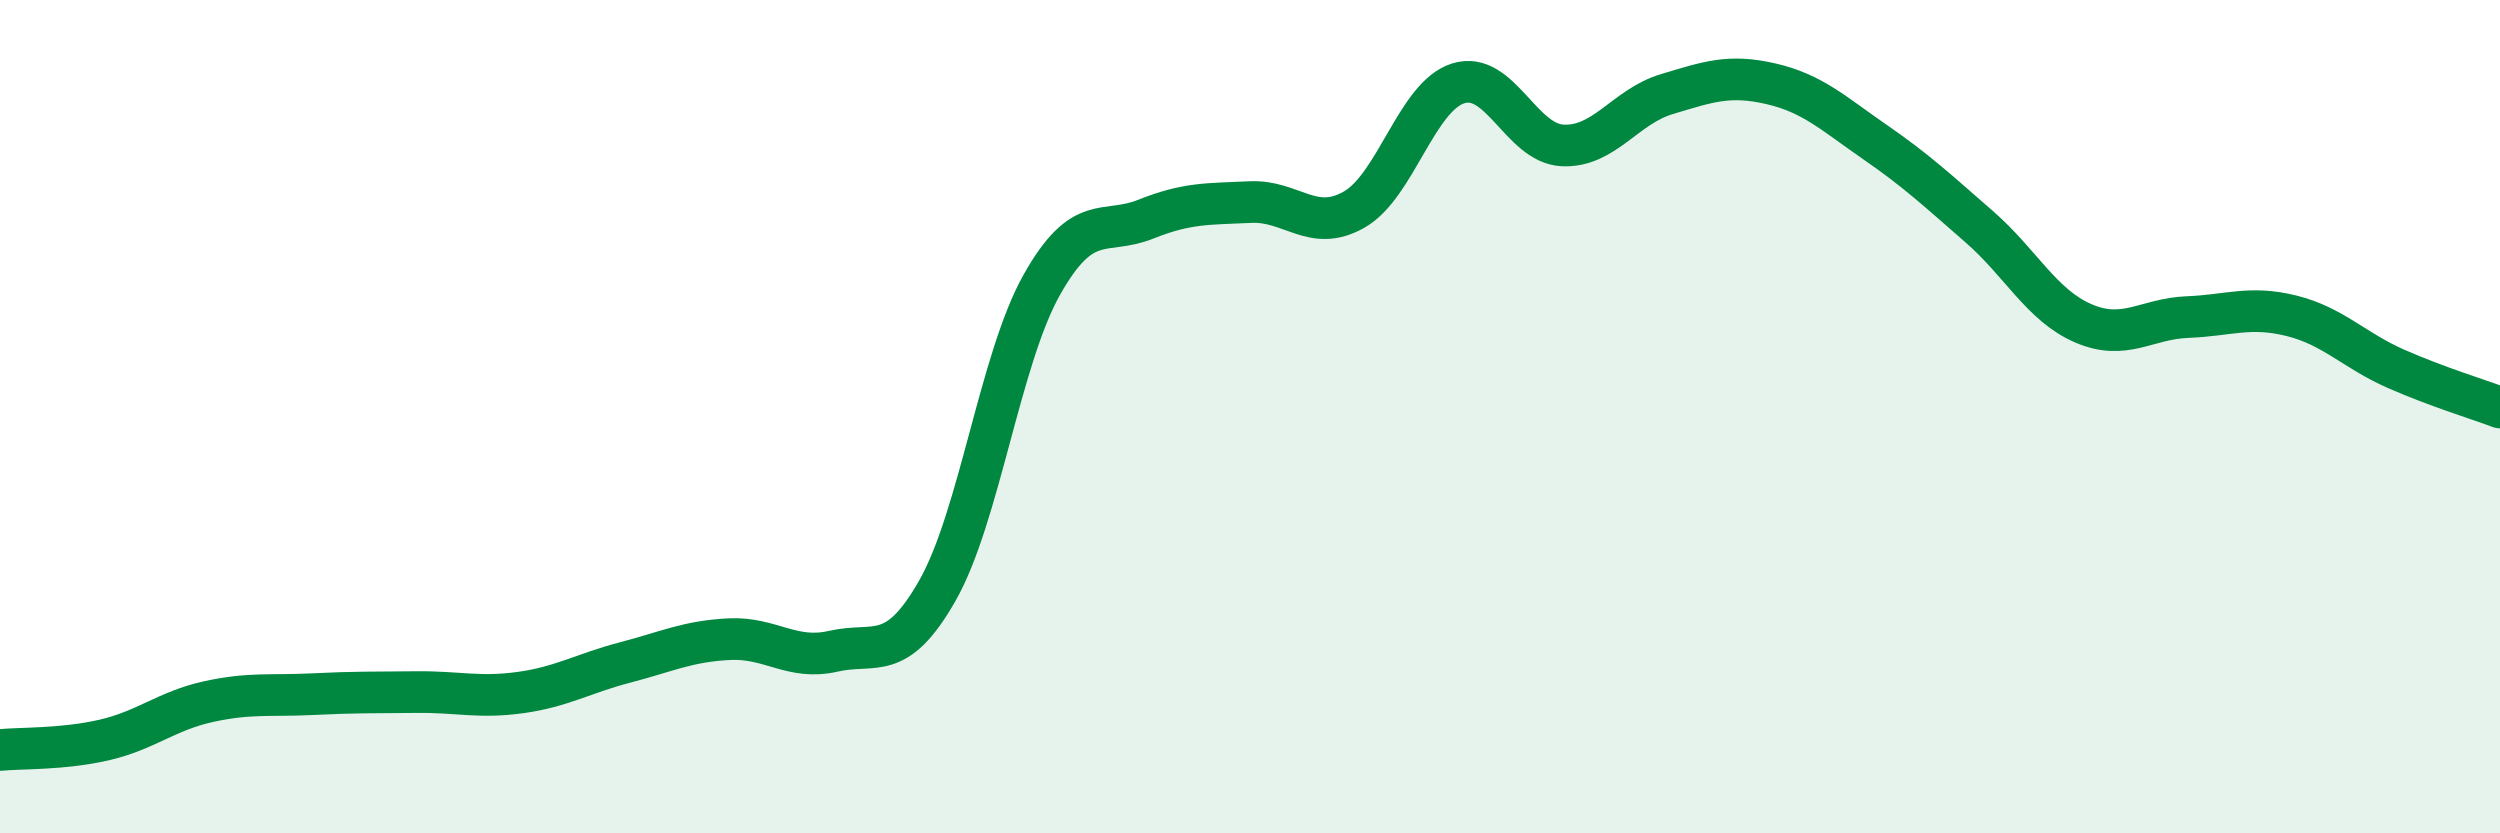
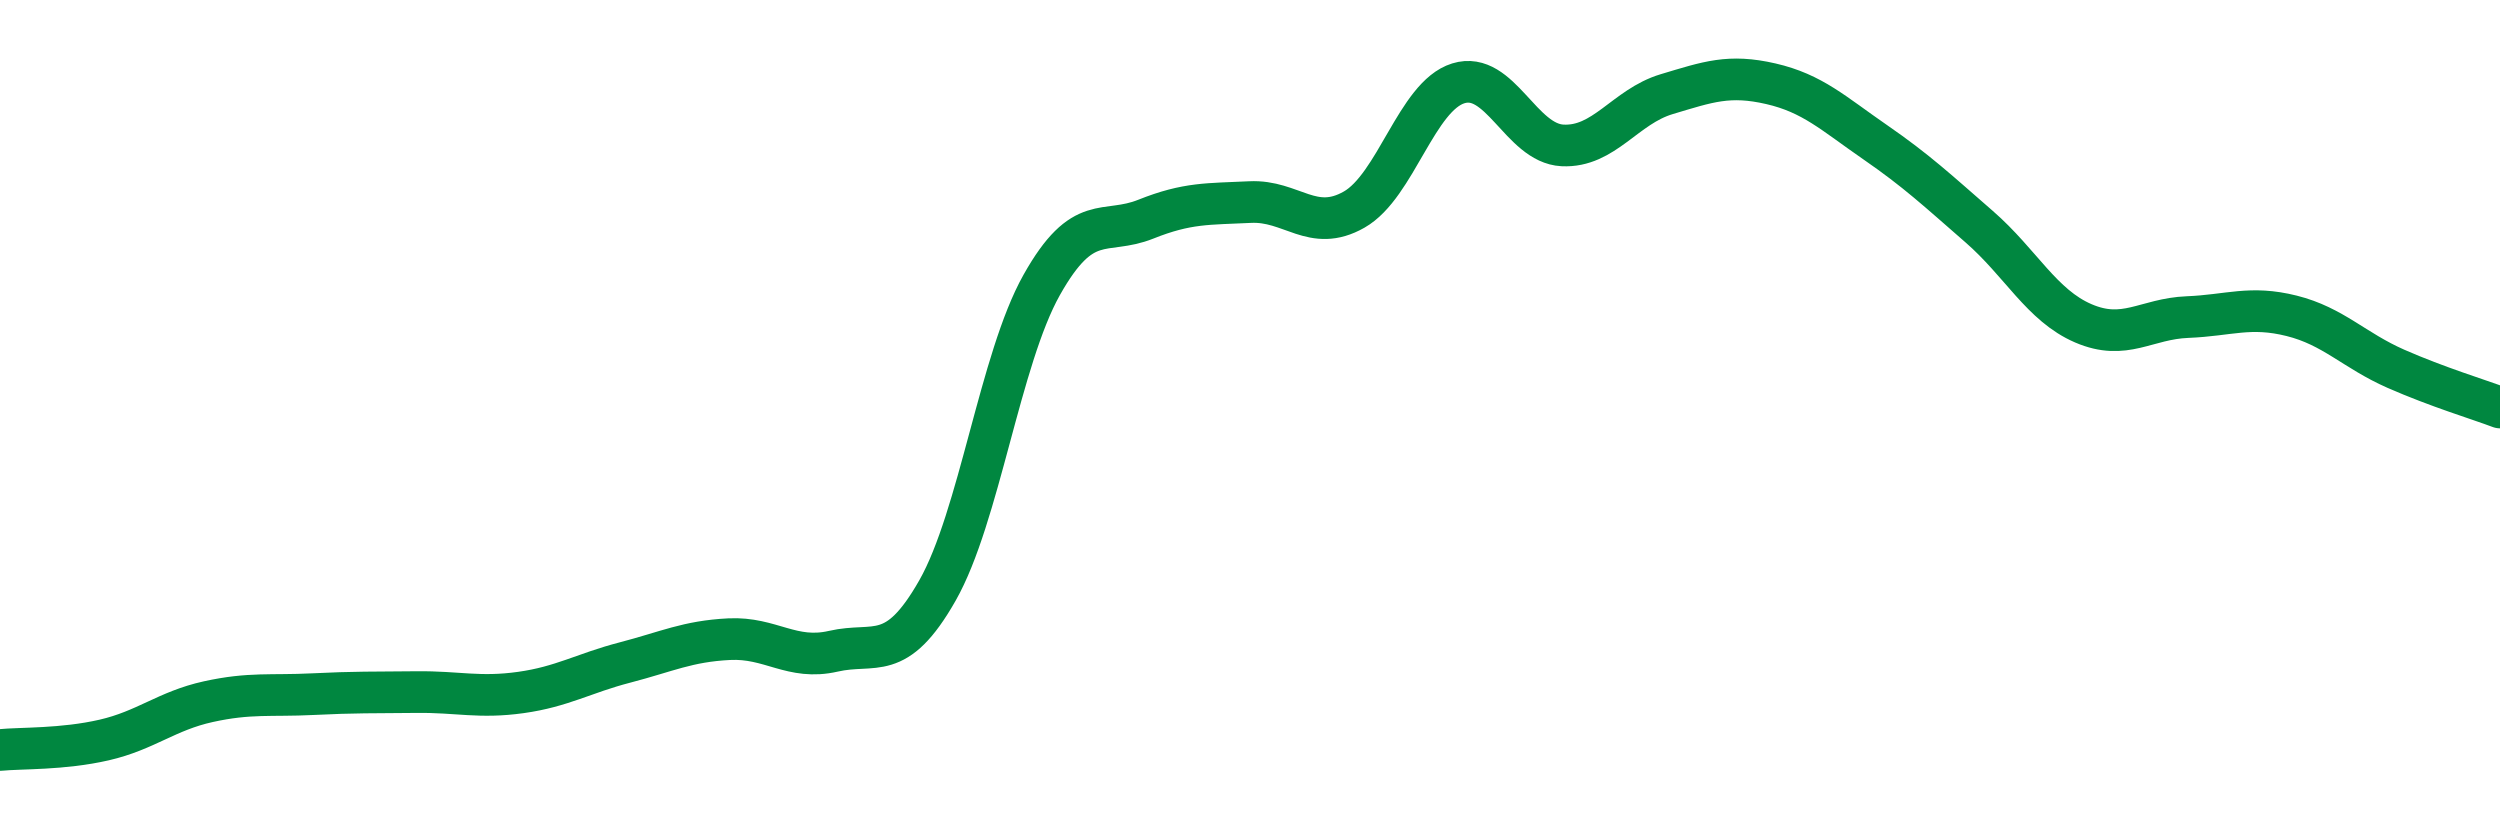
<svg xmlns="http://www.w3.org/2000/svg" width="60" height="20" viewBox="0 0 60 20">
-   <path d="M 0,18 C 0.5,17.95 1.5,17.99 2.5,17.76 C 3.5,17.53 4,17.06 5,16.84 C 6,16.62 6.5,16.71 7.5,16.66 C 8.5,16.61 9,16.62 10,16.61 C 11,16.6 11.5,16.76 12.5,16.62 C 13.5,16.48 14,16.16 15,15.9 C 16,15.64 16.5,15.39 17.5,15.34 C 18.5,15.29 19,15.86 20,15.63 C 21,15.4 21.5,15.93 22.5,14.17 C 23.5,12.41 24,8.62 25,6.84 C 26,5.06 26.5,5.66 27.5,5.26 C 28.5,4.86 29,4.9 30,4.85 C 31,4.8 31.5,5.6 32.5,5.03 C 33.5,4.46 34,2.31 35,2 C 36,1.69 36.5,3.44 37.5,3.49 C 38.5,3.54 39,2.56 40,2.26 C 41,1.96 41.5,1.78 42.5,2.01 C 43.5,2.24 44,2.72 45,3.41 C 46,4.1 46.5,4.57 47.5,5.44 C 48.5,6.31 49,7.33 50,7.76 C 51,8.19 51.5,7.65 52.5,7.61 C 53.5,7.57 54,7.33 55,7.58 C 56,7.83 56.5,8.41 57.5,8.85 C 58.5,9.29 59.5,9.59 60,9.78L60 20L0 20Z" fill="#008740" opacity="0.1" stroke-linecap="round" stroke-linejoin="round" />
  <path d="M 0,18 C 0.5,17.95 1.5,17.99 2.5,17.76 C 3.5,17.53 4,17.06 5,16.84 C 6,16.62 6.5,16.71 7.5,16.66 C 8.5,16.61 9,16.62 10,16.61 C 11,16.6 11.5,16.76 12.5,16.62 C 13.5,16.48 14,16.16 15,15.9 C 16,15.64 16.5,15.39 17.5,15.34 C 18.5,15.29 19,15.86 20,15.63 C 21,15.4 21.5,15.93 22.5,14.17 C 23.5,12.41 24,8.62 25,6.84 C 26,5.06 26.5,5.66 27.5,5.26 C 28.5,4.86 29,4.9 30,4.85 C 31,4.8 31.5,5.6 32.5,5.03 C 33.5,4.46 34,2.31 35,2 C 36,1.69 36.5,3.44 37.5,3.49 C 38.5,3.54 39,2.56 40,2.26 C 41,1.96 41.5,1.78 42.5,2.01 C 43.5,2.24 44,2.72 45,3.41 C 46,4.1 46.5,4.57 47.5,5.44 C 48.5,6.31 49,7.33 50,7.76 C 51,8.19 51.5,7.65 52.5,7.61 C 53.5,7.57 54,7.33 55,7.58 C 56,7.83 56.5,8.41 57.5,8.85 C 58.5,9.29 59.5,9.59 60,9.78" stroke="#008740" stroke-width="1" fill="none" stroke-linecap="round" stroke-linejoin="round" />
</svg>